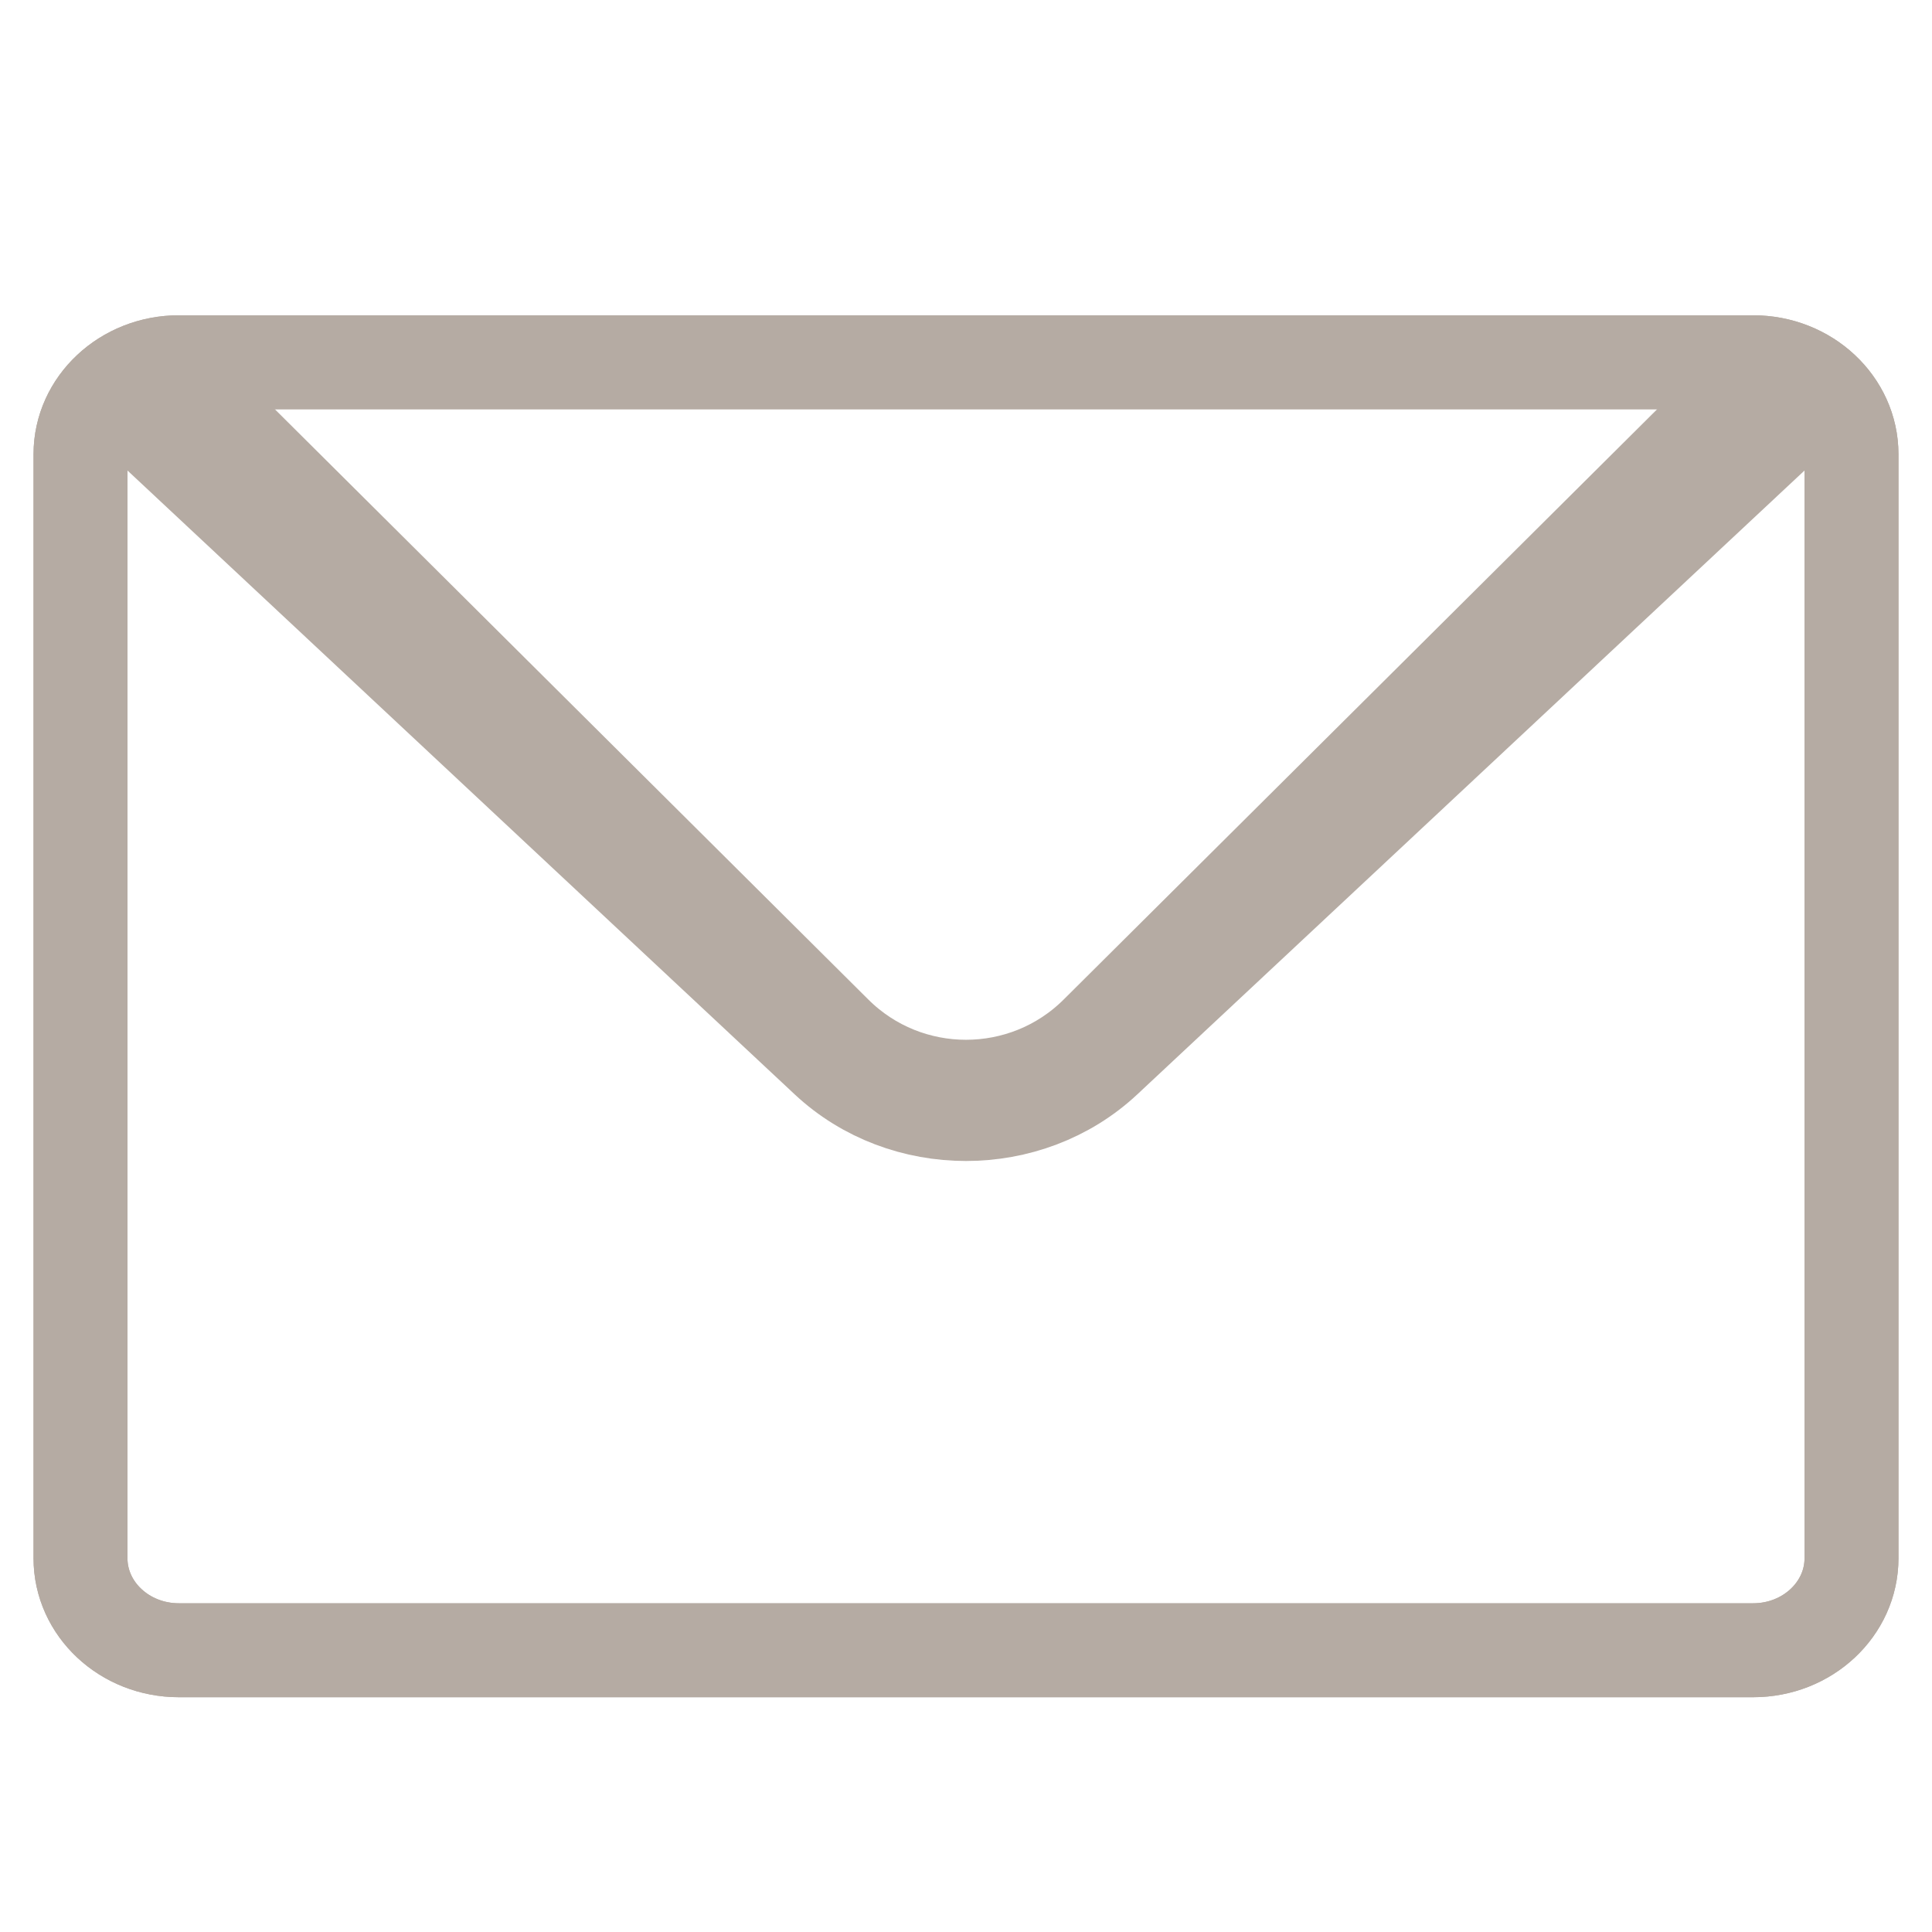
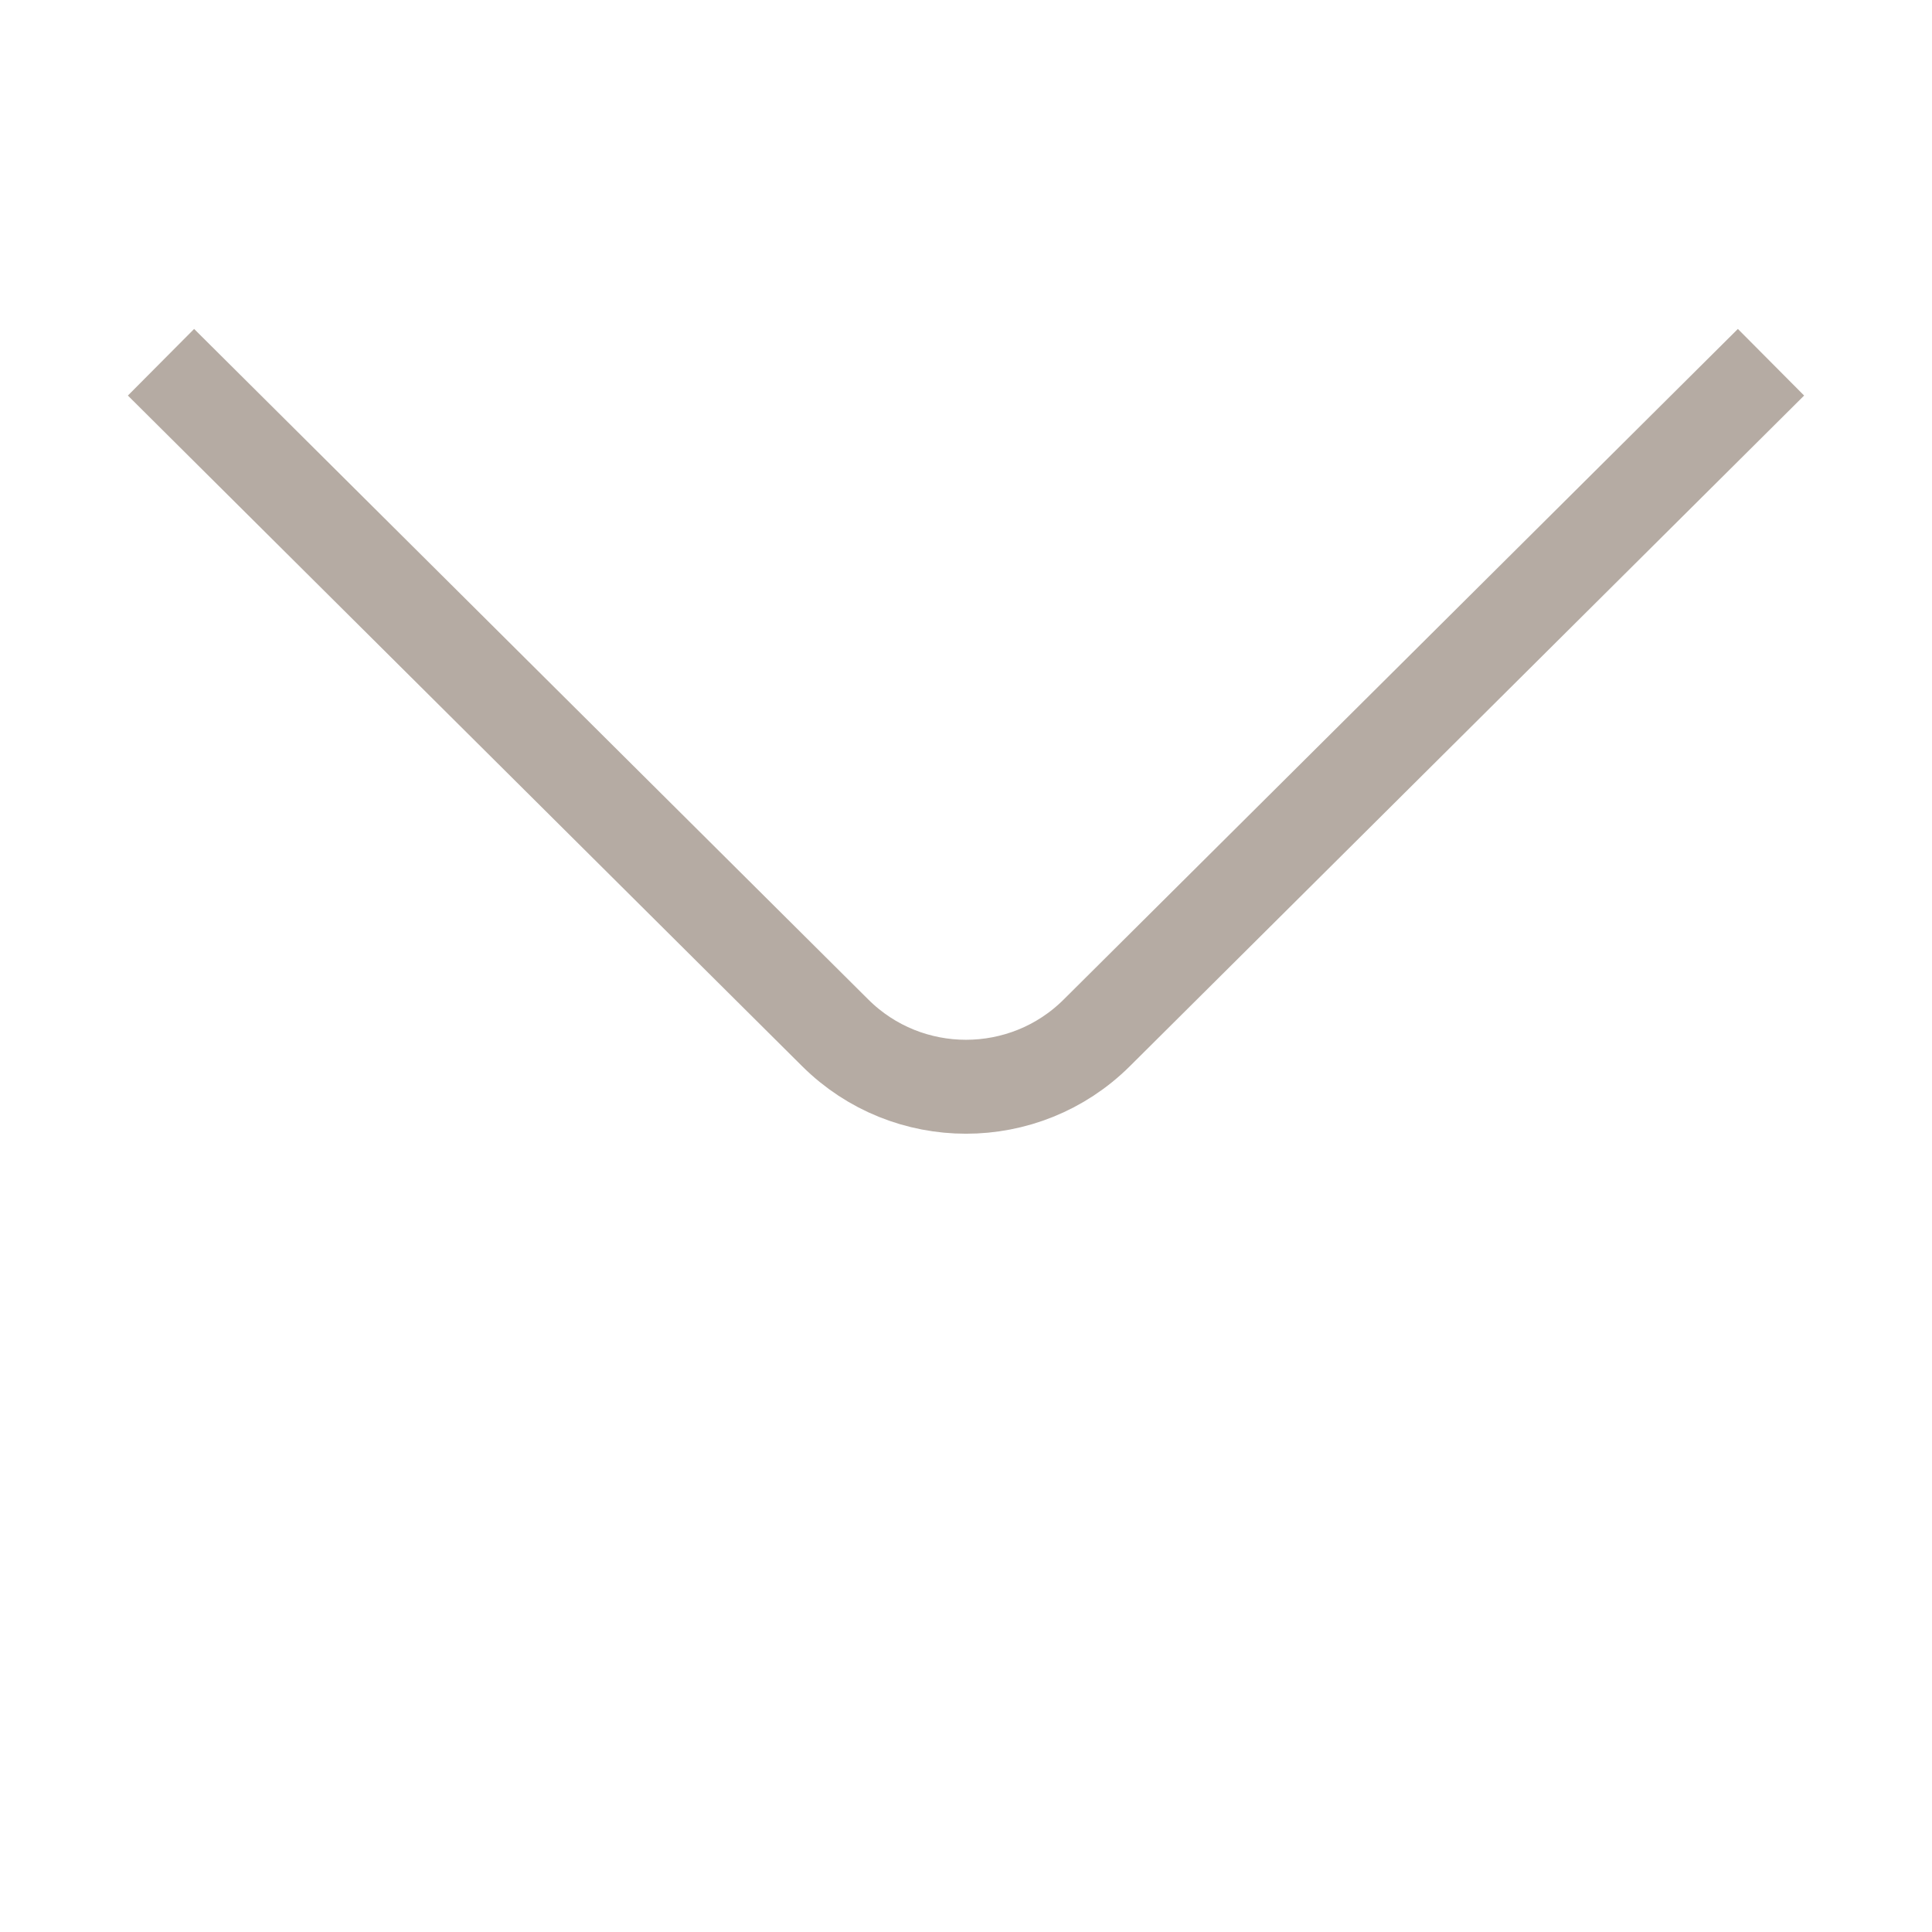
<svg xmlns="http://www.w3.org/2000/svg" viewBox="0 0 24 24">
-   <path d="M21.778 4.5H2.222C1.885 4.5 1.579 4.628 1.358 4.835C1.137 5.042 1 5.327 1 5.643V19.357C1 19.988 1.547 20.5 2.222 20.5H21.778C22.453 20.5 23 19.988 23 19.357V5.643C23 5.327 22.863 5.042 22.642 4.835C22.421 4.628 22.115 4.5 21.778 4.5Z" stroke-linejoin="round" stroke-width="1.167" stroke="#B5ABA3" fill="none" />
  <path d="M2 4.5L10.376 12.831C11.273 13.723 12.727 13.723 13.624 12.831L22 4.5" stroke-linejoin="round" stroke-width="1.167" stroke="#B5ABA3" fill="none" />
-   <path d="M1.358 4.835C1.579 4.628 1.885 4.5 2.222 4.5H21.778C22.115 4.5 22.421 4.628 22.642 4.835M1.358 4.835C1.137 5.042 1 5.327 1 5.643V19.357C1 19.988 1.547 20.5 2.222 20.5H21.778C22.453 20.5 23 19.988 23 19.357V5.643C23 5.327 22.863 5.042 22.642 4.835M1.358 4.835L10.271 13.169C11.226 14.062 12.774 14.062 13.729 13.169L22.642 4.835" stroke-linejoin="round" stroke-width="1.167" stroke="#B5ABA3" fill="none" />
</svg>